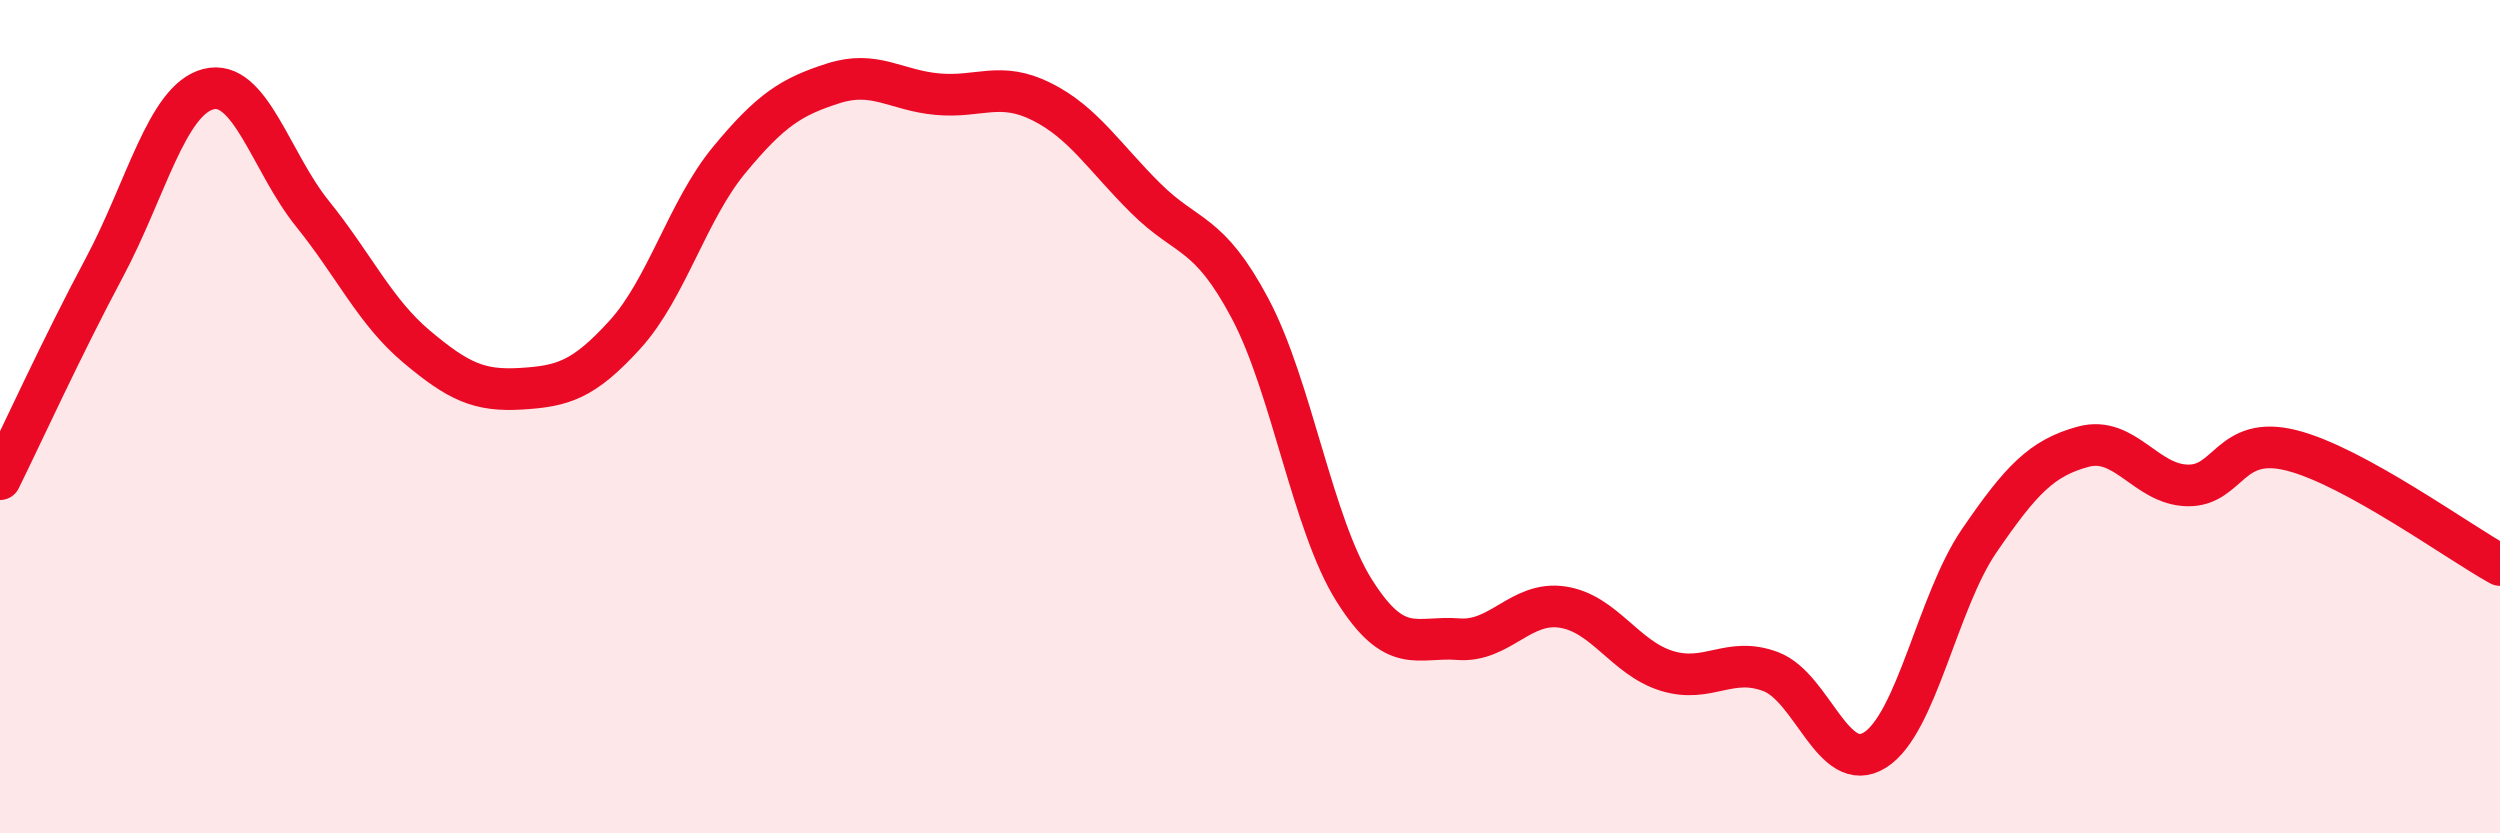
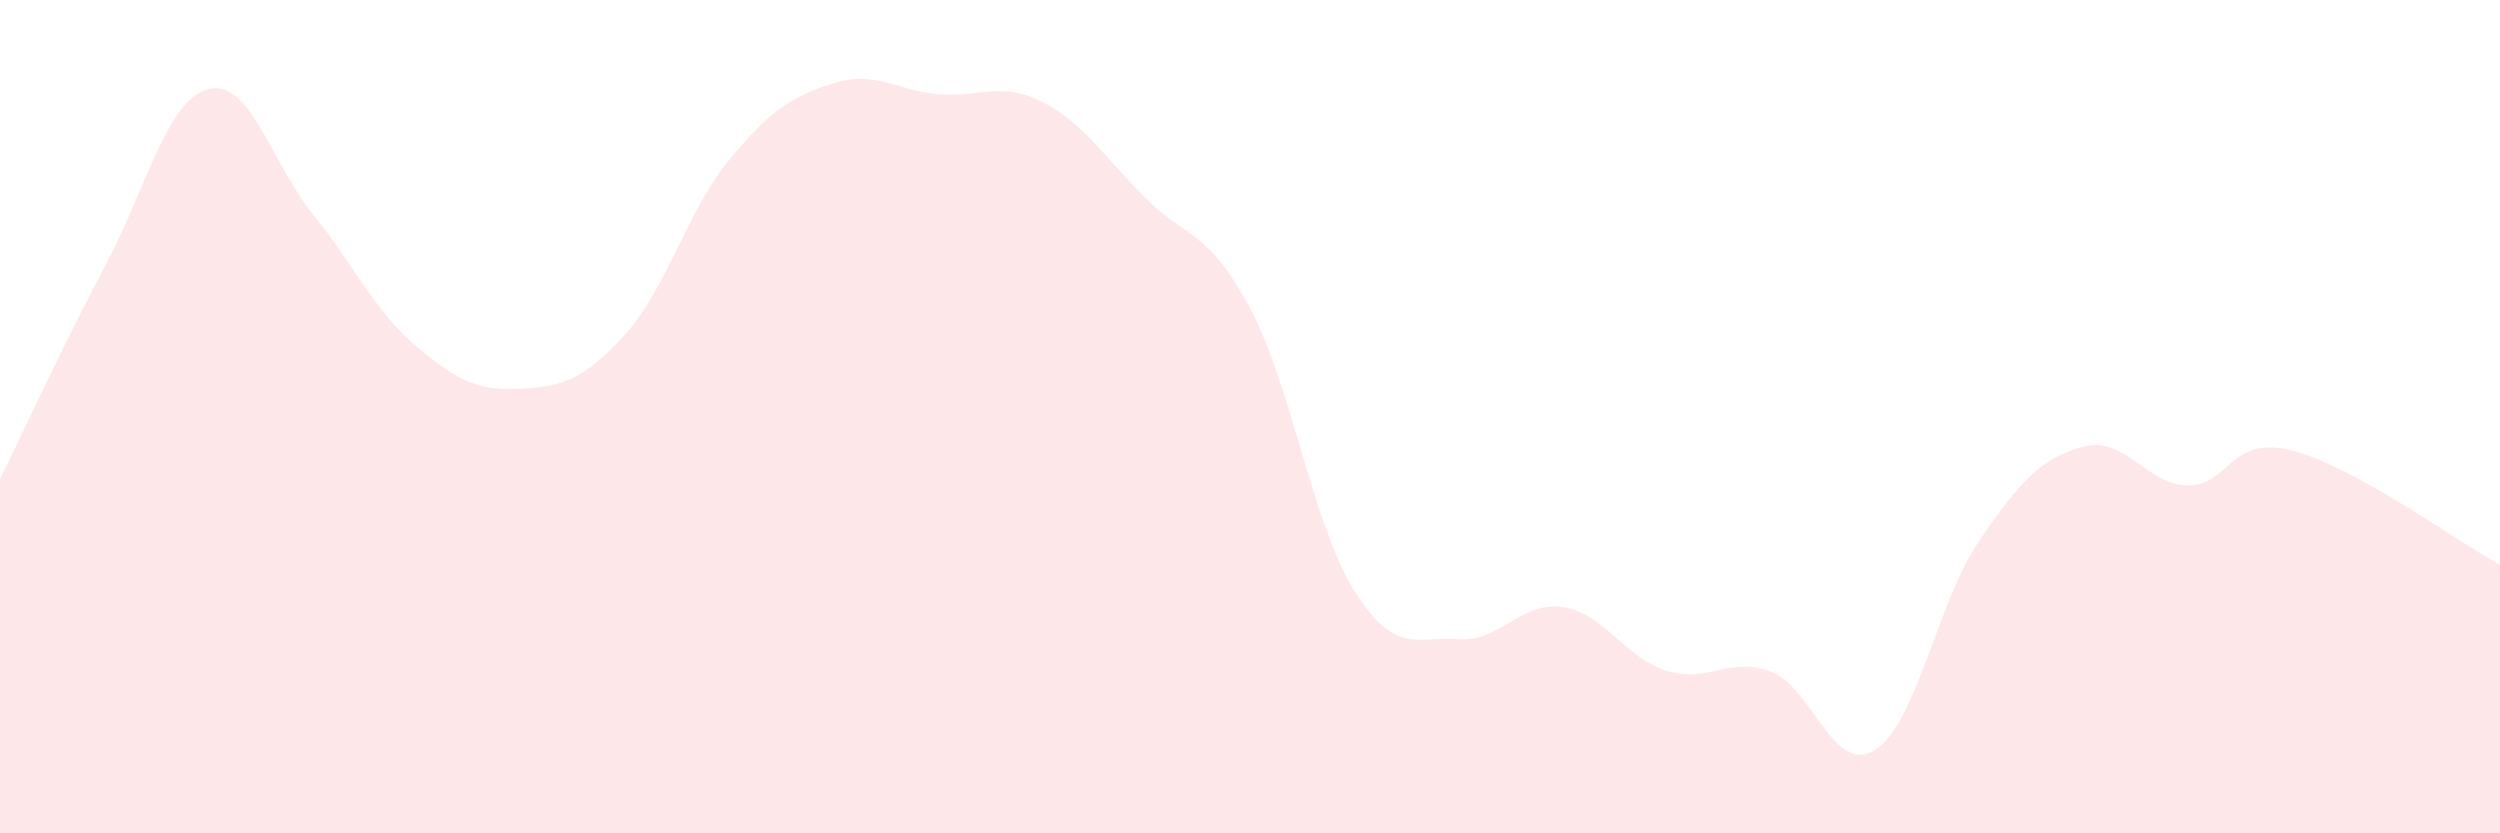
<svg xmlns="http://www.w3.org/2000/svg" width="60" height="20" viewBox="0 0 60 20">
  <path d="M 0,11.5 C 0.5,10.49 1.5,8.3 2.5,6.43 C 3.5,4.56 4,2.4 5,2.14 C 6,1.88 6.5,3.89 7.5,5.13 C 8.5,6.37 9,7.48 10,8.32 C 11,9.16 11.5,9.39 12.5,9.33 C 13.5,9.27 14,9.13 15,8.03 C 16,6.93 16.5,5.05 17.5,3.84 C 18.5,2.63 19,2.32 20,2 C 21,1.68 21.5,2.17 22.5,2.26 C 23.5,2.35 24,1.94 25,2.44 C 26,2.94 26.5,3.77 27.5,4.76 C 28.5,5.75 29,5.52 30,7.4 C 31,9.28 31.5,12.58 32.5,14.17 C 33.5,15.76 34,15.26 35,15.34 C 36,15.42 36.5,14.42 37.5,14.57 C 38.5,14.72 39,15.79 40,16.1 C 41,16.41 41.5,15.74 42.5,16.12 C 43.5,16.5 44,18.63 45,18 C 46,17.37 46.5,14.44 47.5,12.98 C 48.5,11.52 49,10.99 50,10.72 C 51,10.45 51.5,11.63 52.5,11.65 C 53.5,11.67 53.5,10.43 55,10.81 C 56.5,11.19 59,13.01 60,13.56L60 20L0 20Z" fill="#EB0A25" opacity="0.1" stroke-linecap="round" stroke-linejoin="round" />
-   <path d="M 0,11.5 C 0.5,10.49 1.5,8.3 2.5,6.43 C 3.5,4.56 4,2.4 5,2.14 C 6,1.88 6.5,3.89 7.5,5.13 C 8.5,6.37 9,7.48 10,8.32 C 11,9.16 11.5,9.39 12.5,9.33 C 13.5,9.27 14,9.13 15,8.03 C 16,6.93 16.5,5.05 17.5,3.84 C 18.5,2.63 19,2.32 20,2 C 21,1.68 21.5,2.17 22.5,2.26 C 23.5,2.35 24,1.94 25,2.44 C 26,2.94 26.5,3.77 27.5,4.76 C 28.5,5.75 29,5.52 30,7.4 C 31,9.28 31.5,12.58 32.5,14.17 C 33.5,15.76 34,15.26 35,15.34 C 36,15.42 36.5,14.42 37.5,14.57 C 38.5,14.72 39,15.79 40,16.1 C 41,16.41 41.5,15.74 42.5,16.12 C 43.5,16.5 44,18.63 45,18 C 46,17.37 46.5,14.44 47.5,12.98 C 48.5,11.52 49,10.99 50,10.72 C 51,10.45 51.5,11.63 52.5,11.65 C 53.5,11.67 53.5,10.43 55,10.81 C 56.5,11.19 59,13.01 60,13.56" stroke="#EB0A25" stroke-width="1" fill="none" stroke-linecap="round" stroke-linejoin="round" />
</svg>